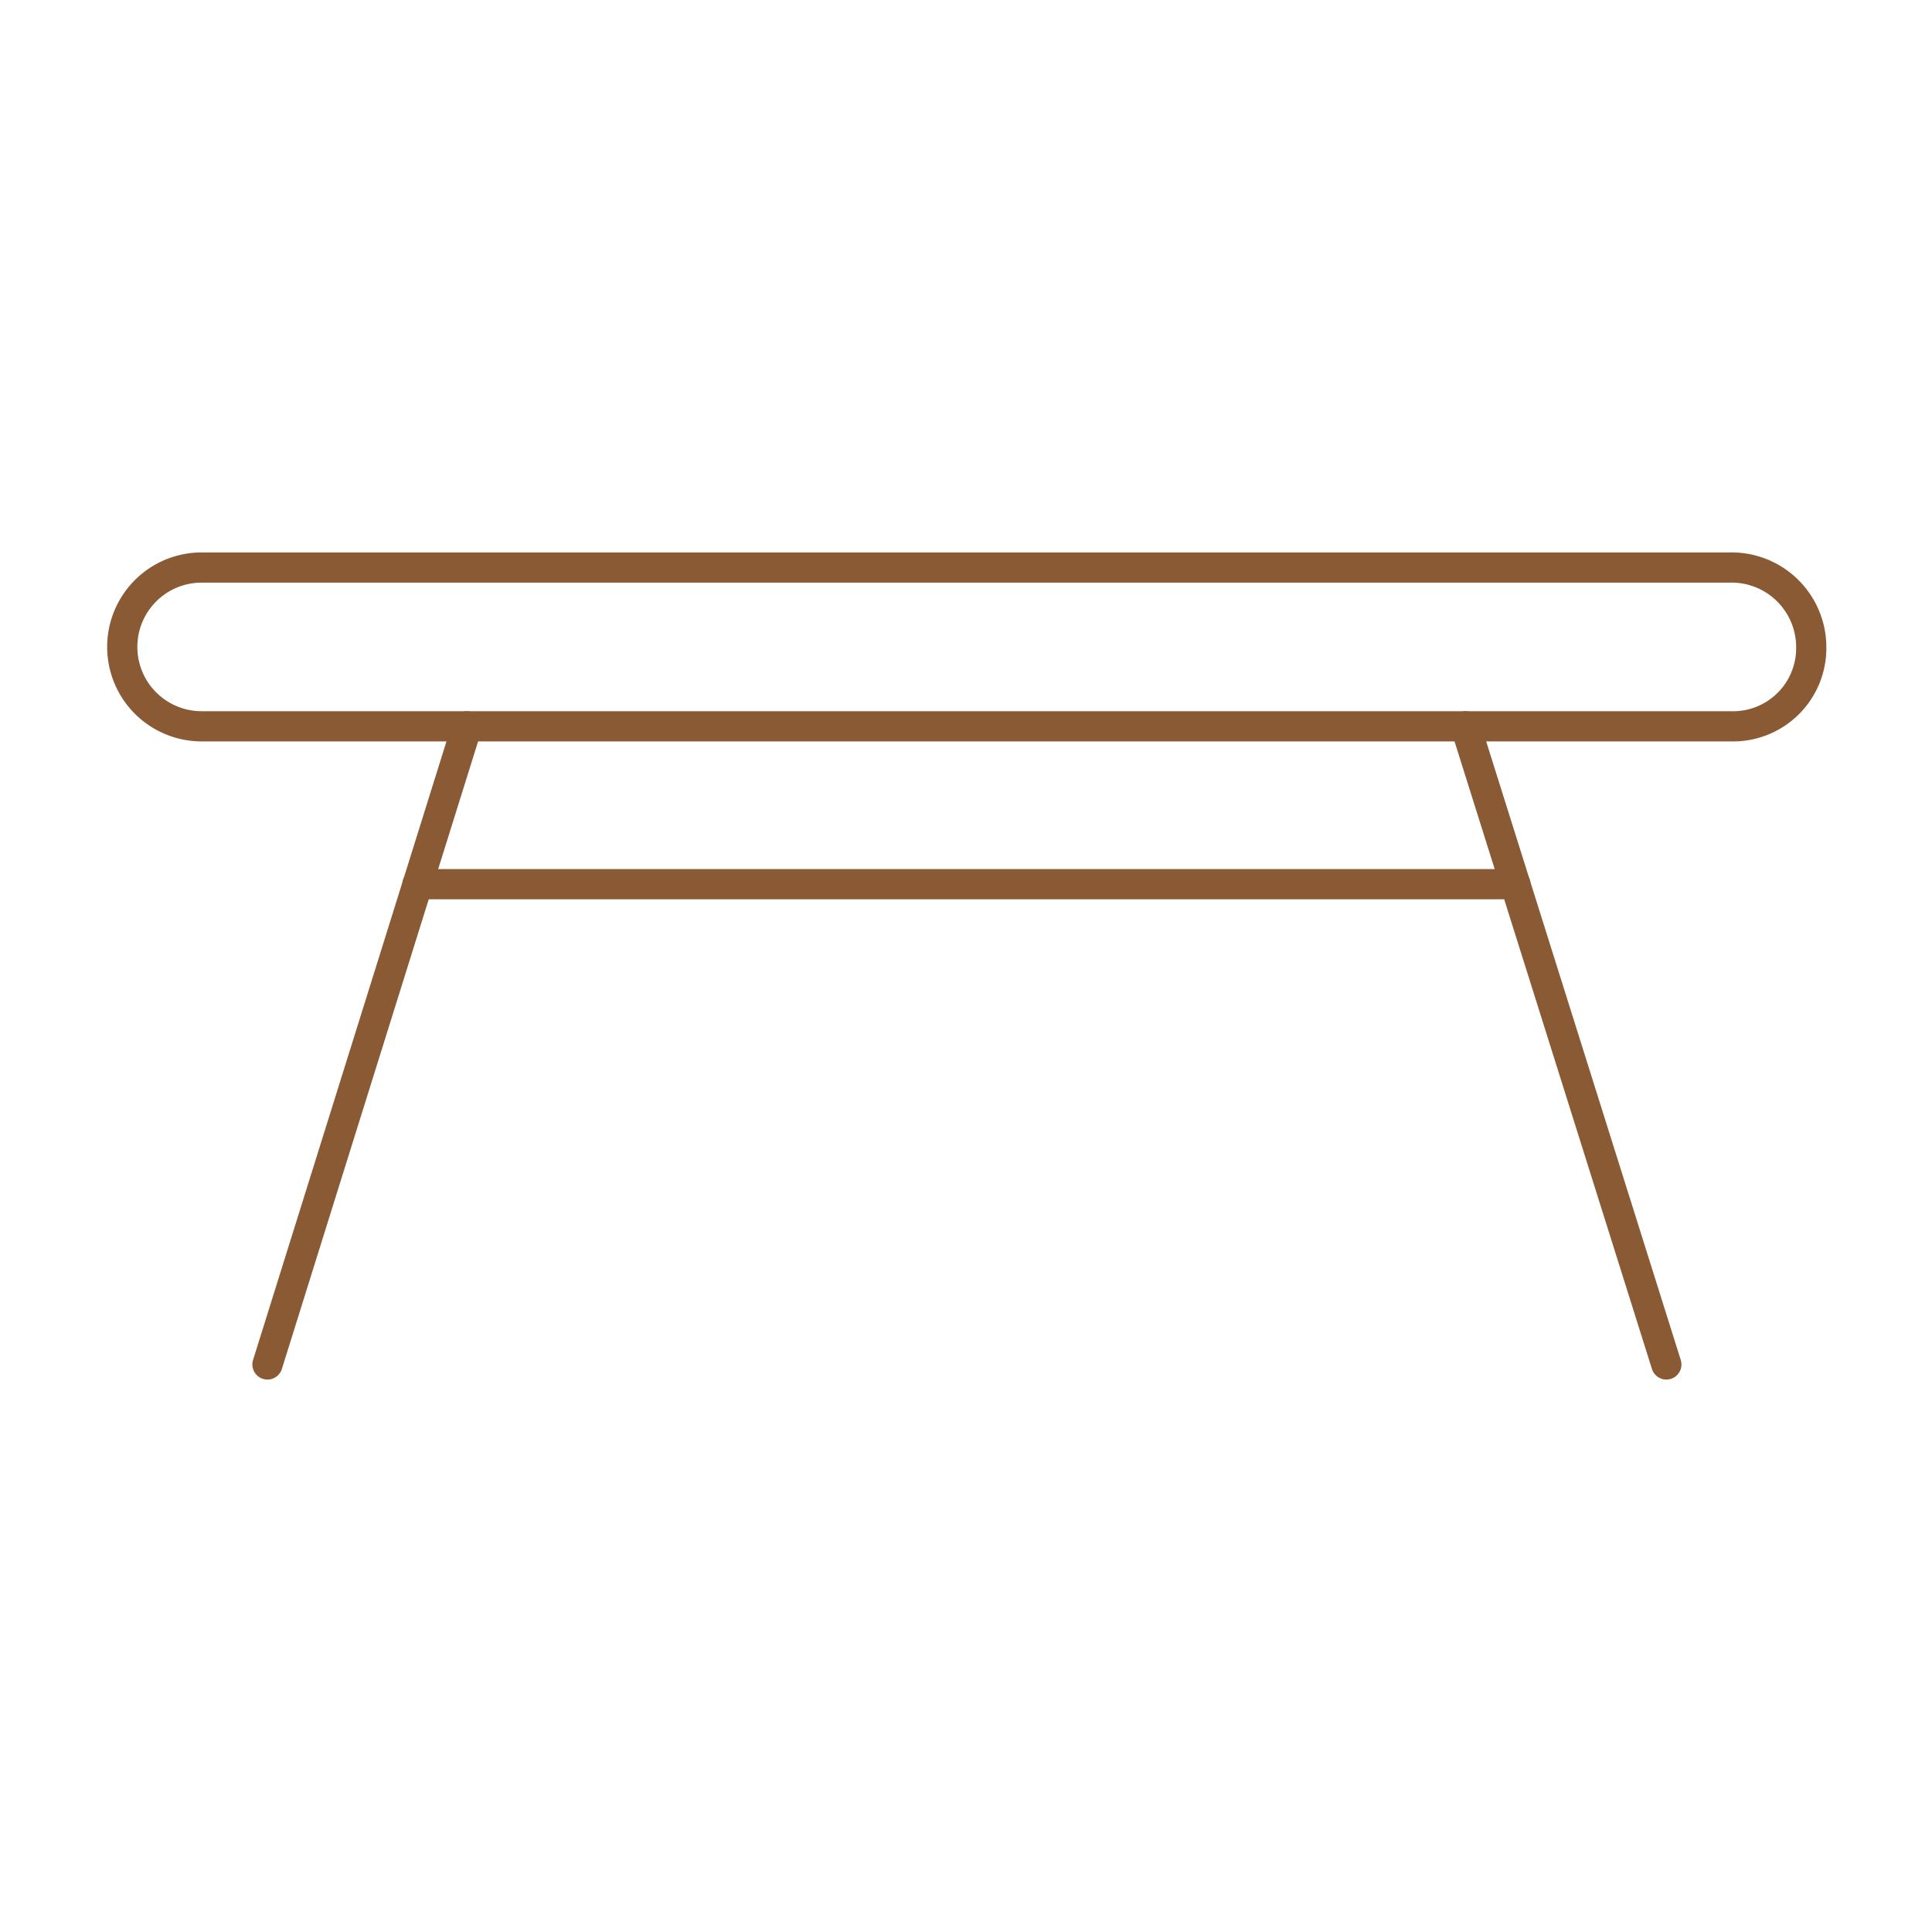
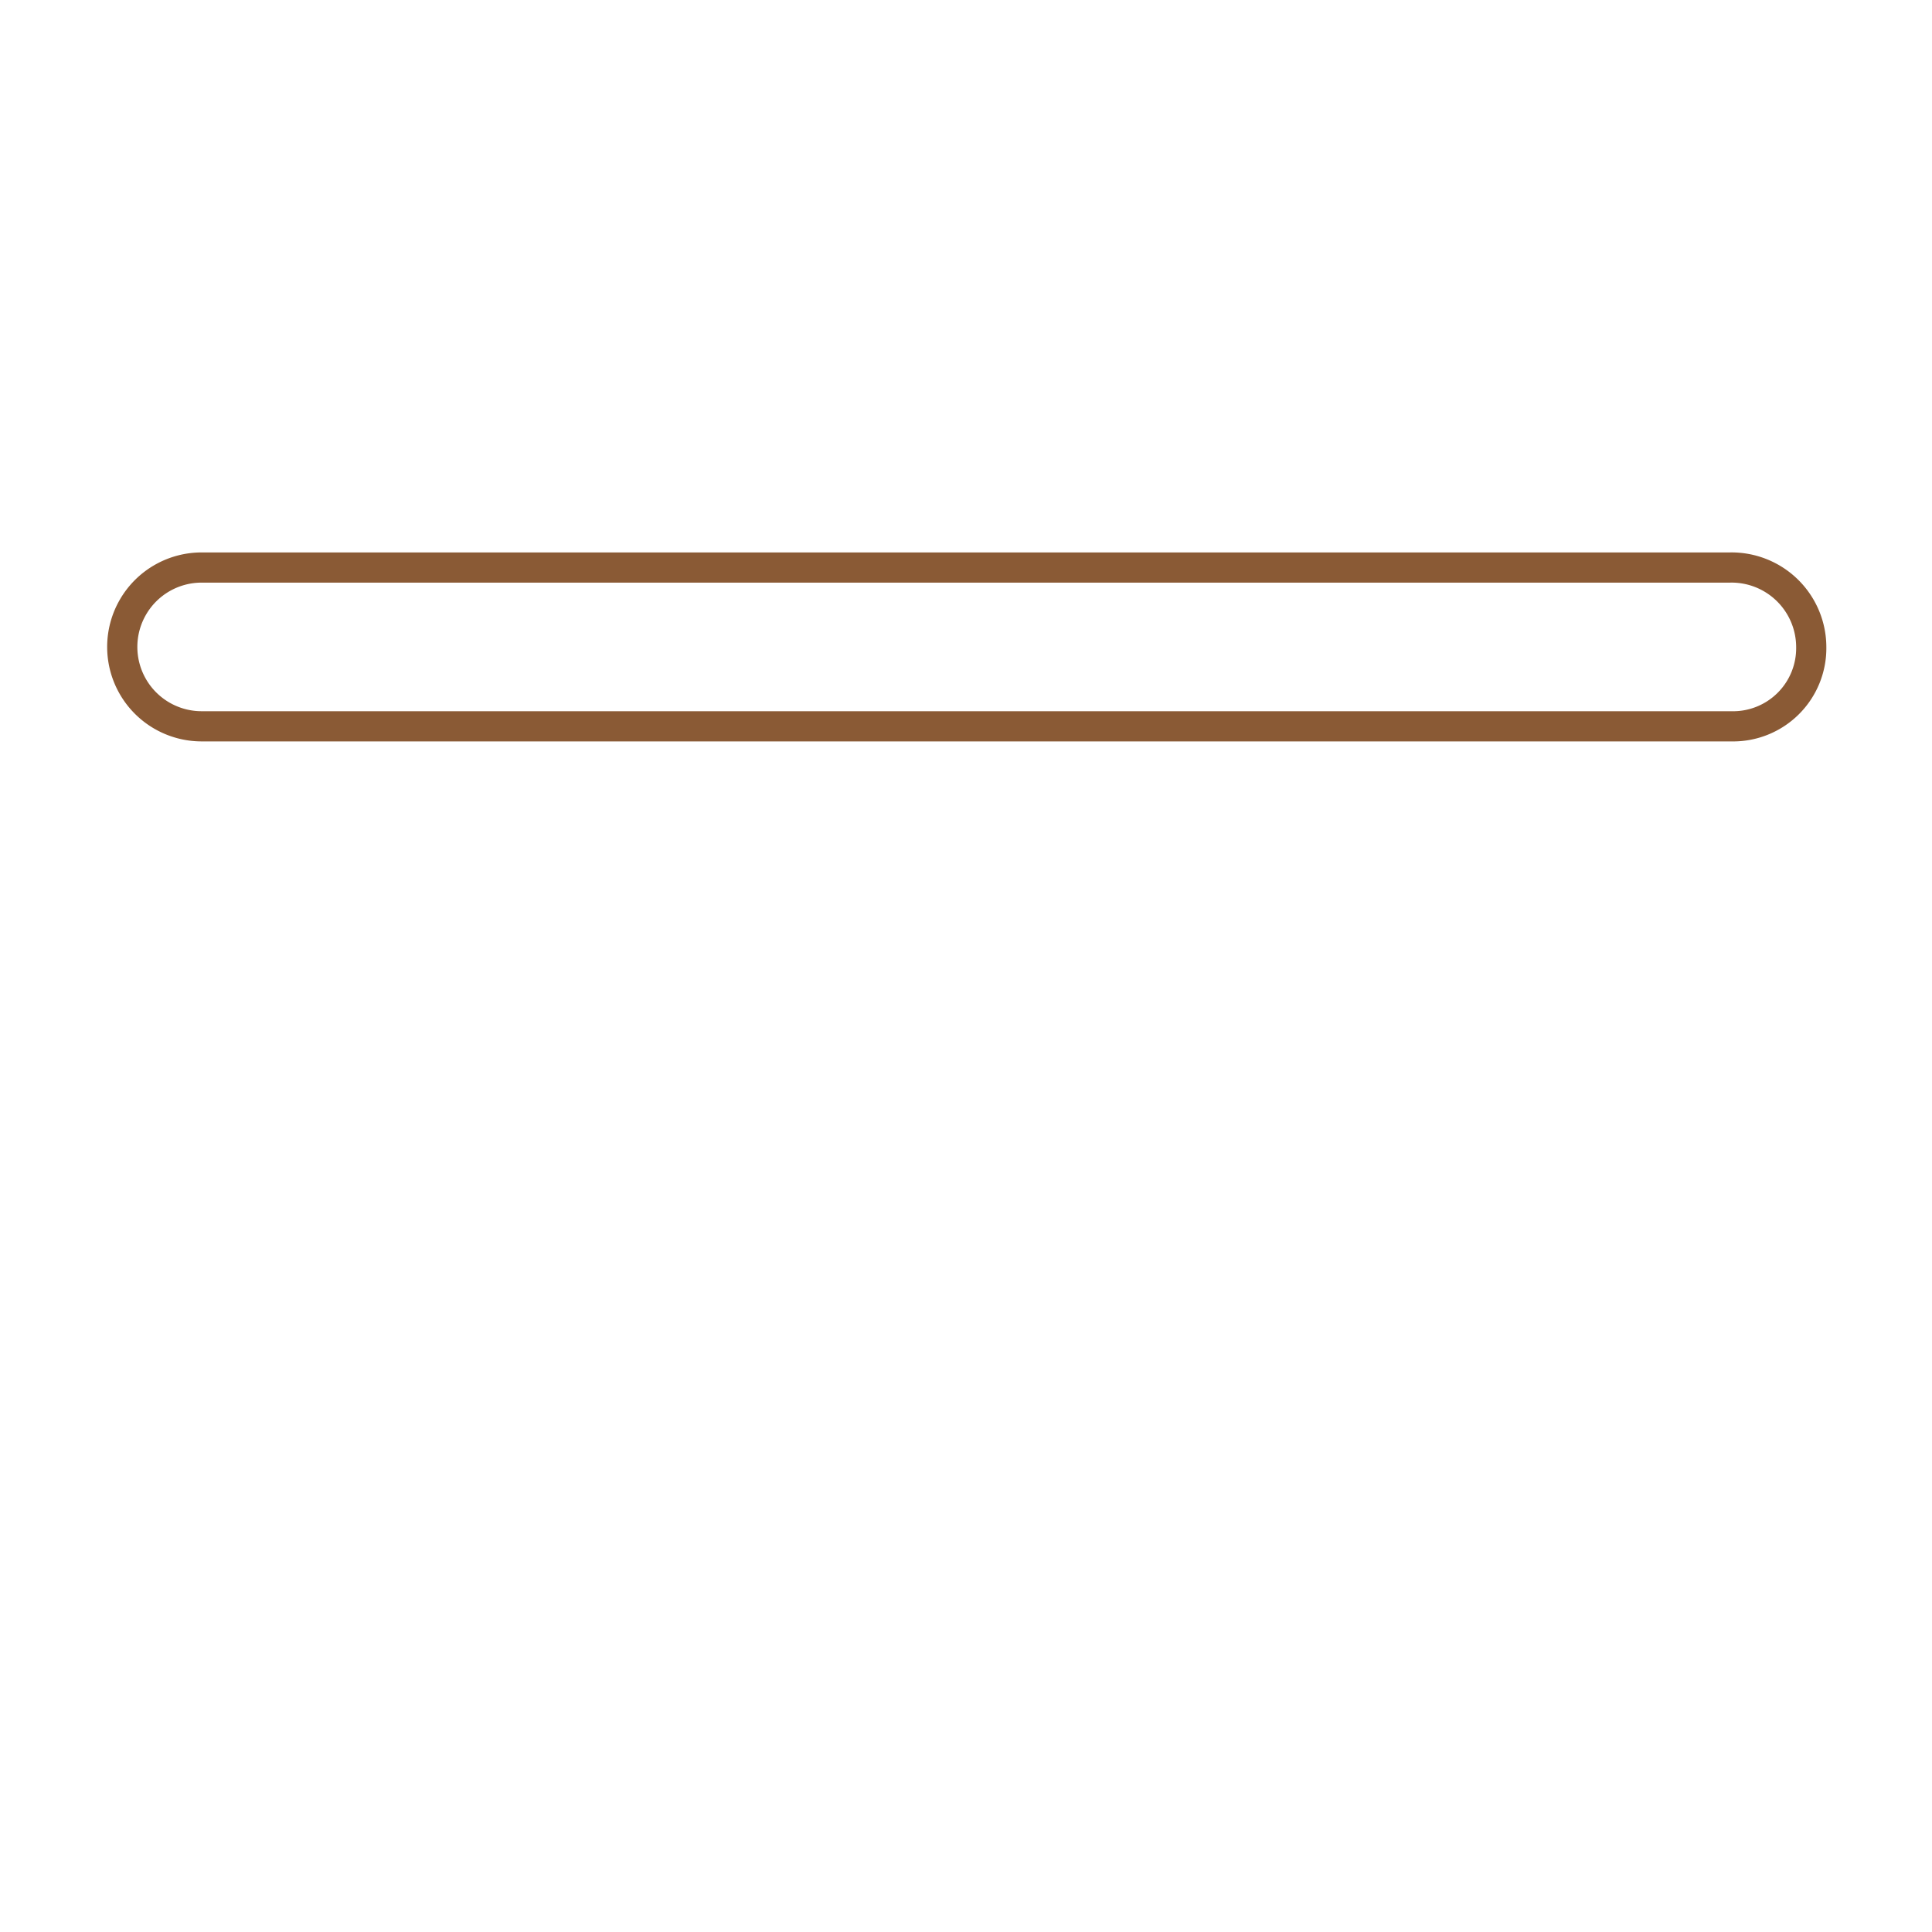
<svg xmlns="http://www.w3.org/2000/svg" viewBox="0 0 64 64">
  <defs>
    <style>.cls-1,.cls-2,.cls-3{fill:none;}.cls-1,.cls-2{stroke:#8a5a35;stroke-miterlimit:10;}.cls-2{stroke-linecap:round;}</style>
  </defs>
  <g id="图层_2" data-name="图层 2">
    <g id="图层_1-2" data-name="图层 1">
      <path class="cls-1" d="M57.35,24.06H6.68a2.63,2.63,0,0,1,0-5.26H57.31A2.64,2.64,0,0,1,60,21.43,2.59,2.59,0,0,1,57.35,24.06Z" />
-       <path class="cls-2" d="M15.47,24.06,8.86,45.2" />
-       <path class="cls-2" d="M48.55,24.06,55.2,45.2" />
-       <path class="cls-2" d="M13.83,29.29H50.2" />
-       <rect class="cls-3" width="64" height="64" />
    </g>
  </g>
</svg>